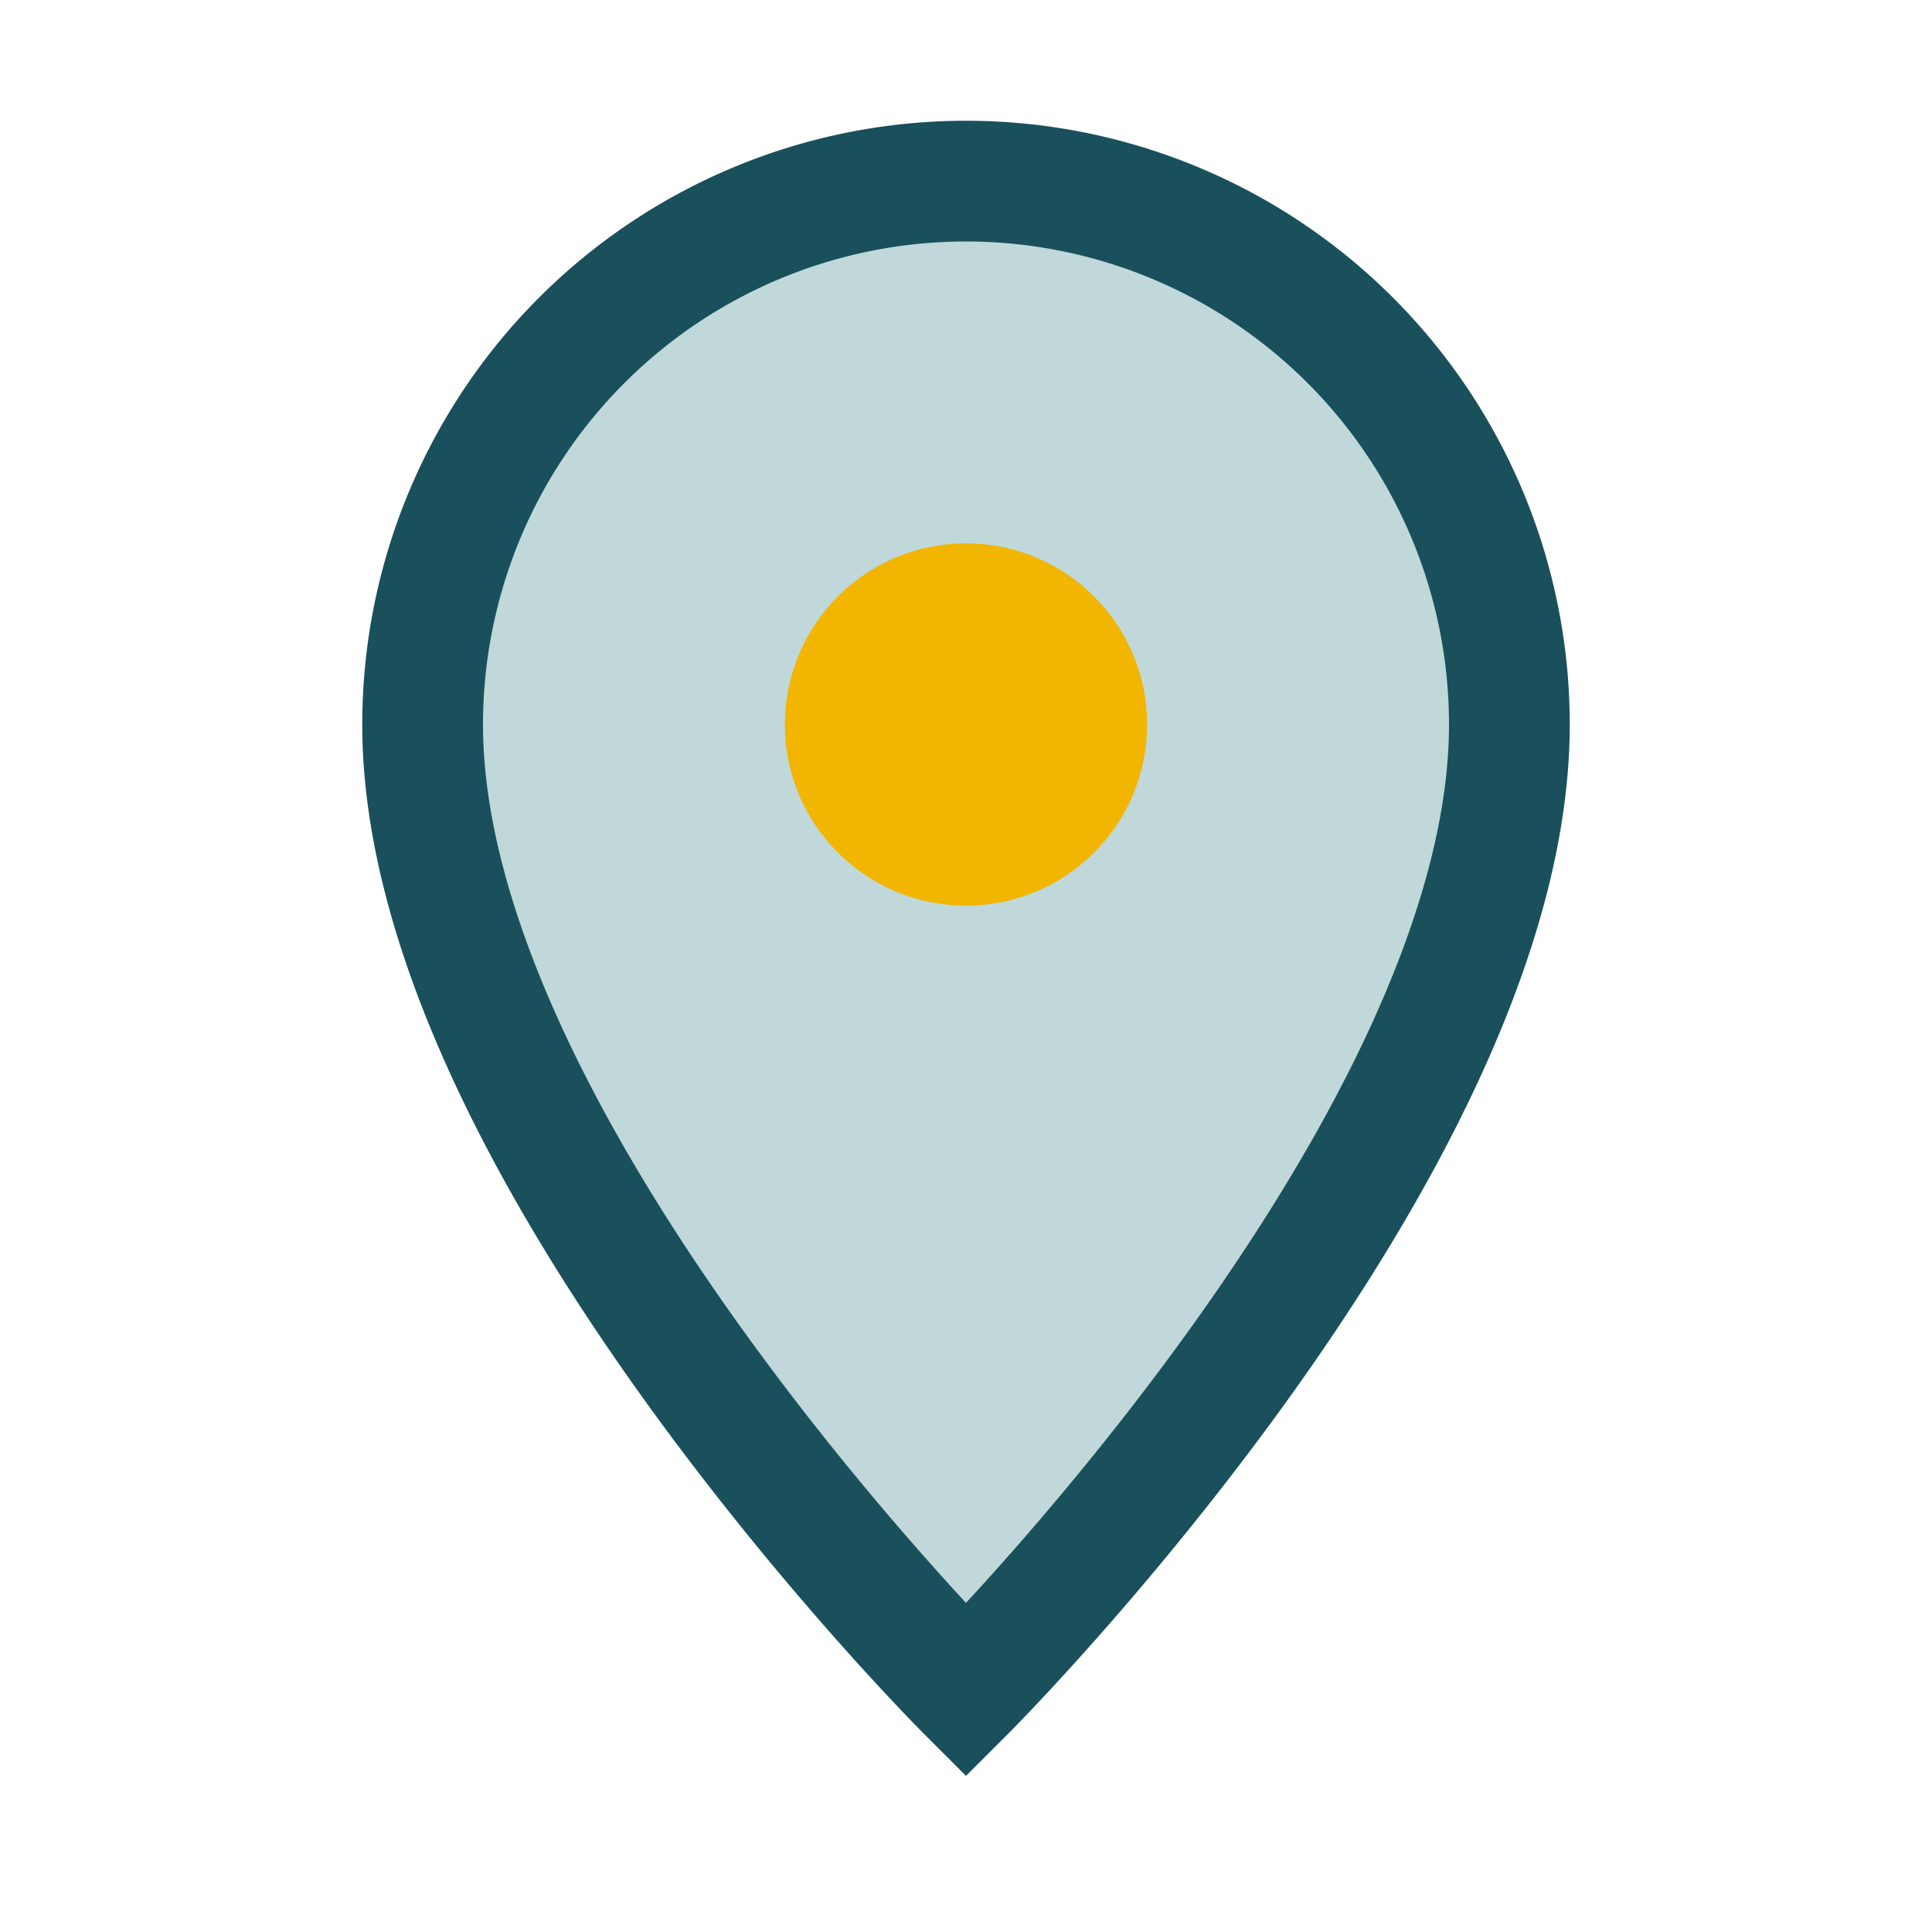
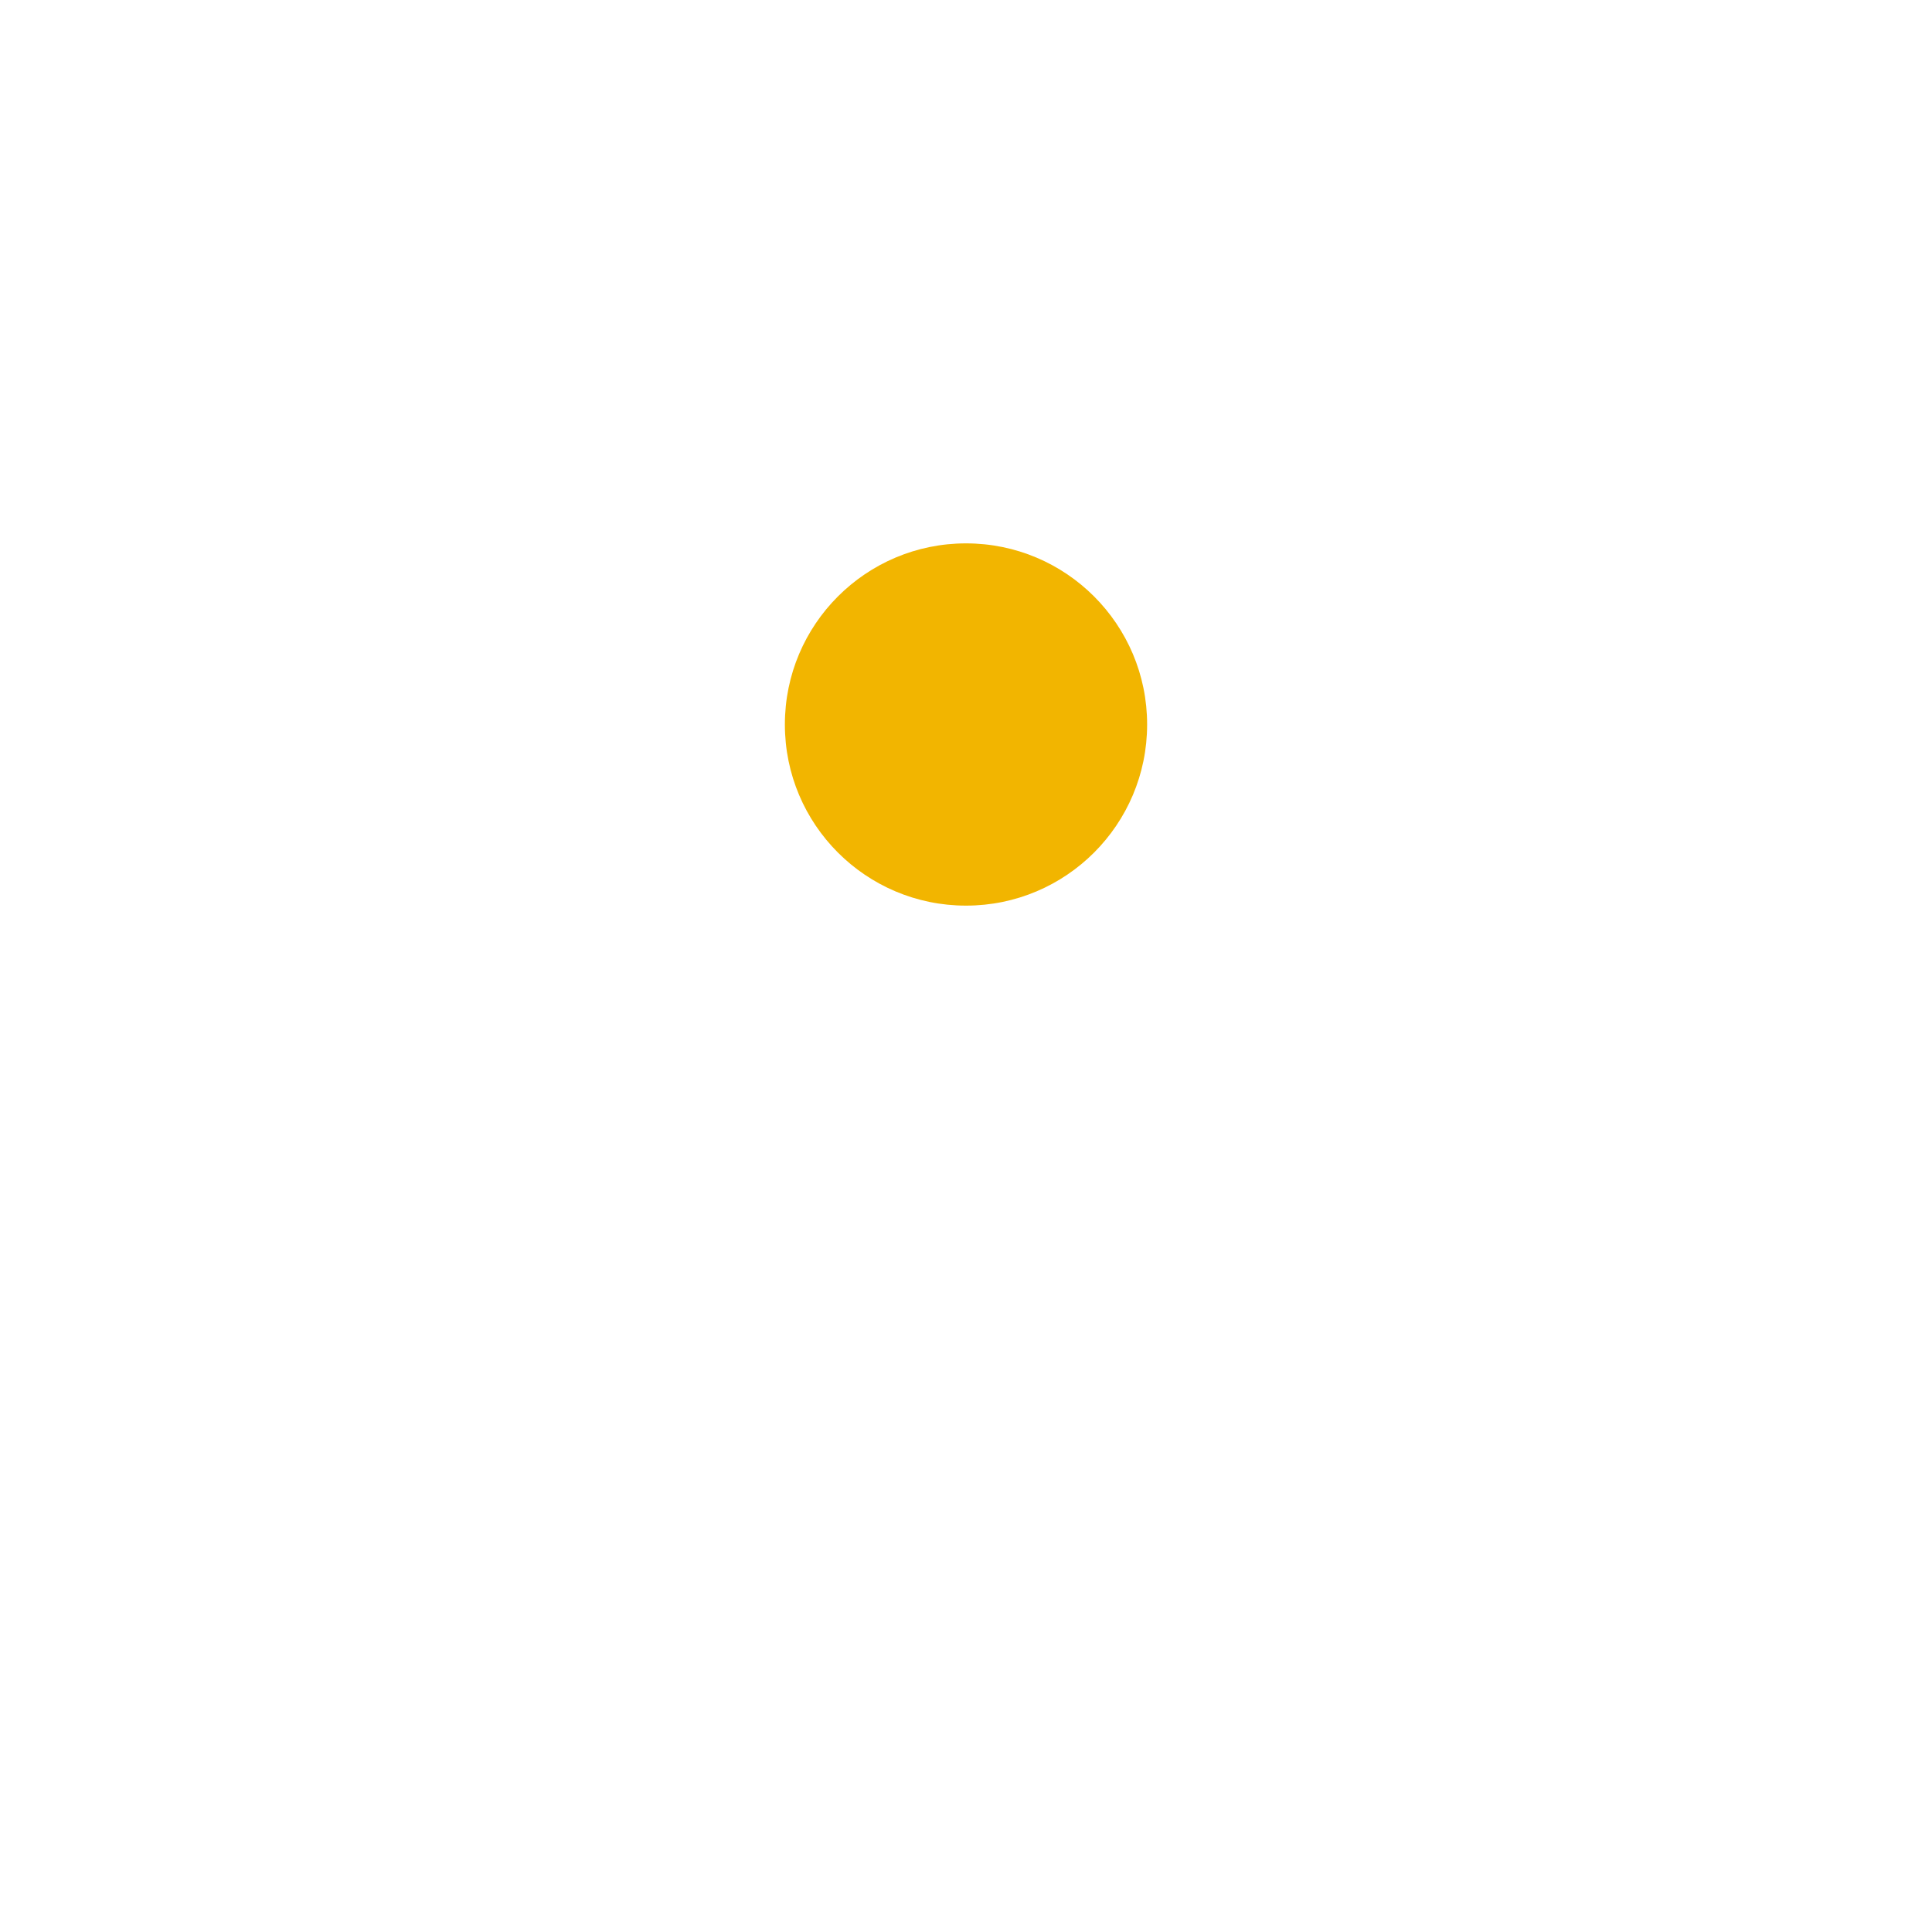
<svg xmlns="http://www.w3.org/2000/svg" width="32" height="32" viewBox="0 0 32 32">
-   <path d="M16 28S7 19 7 12a9 9 0 1 1 18 0c0 7-9 16-9 16z" fill="#C0D8DA" stroke="#19505B" stroke-width="2" />
  <circle cx="16" cy="12" r="3" fill="#F2B500" />
</svg>